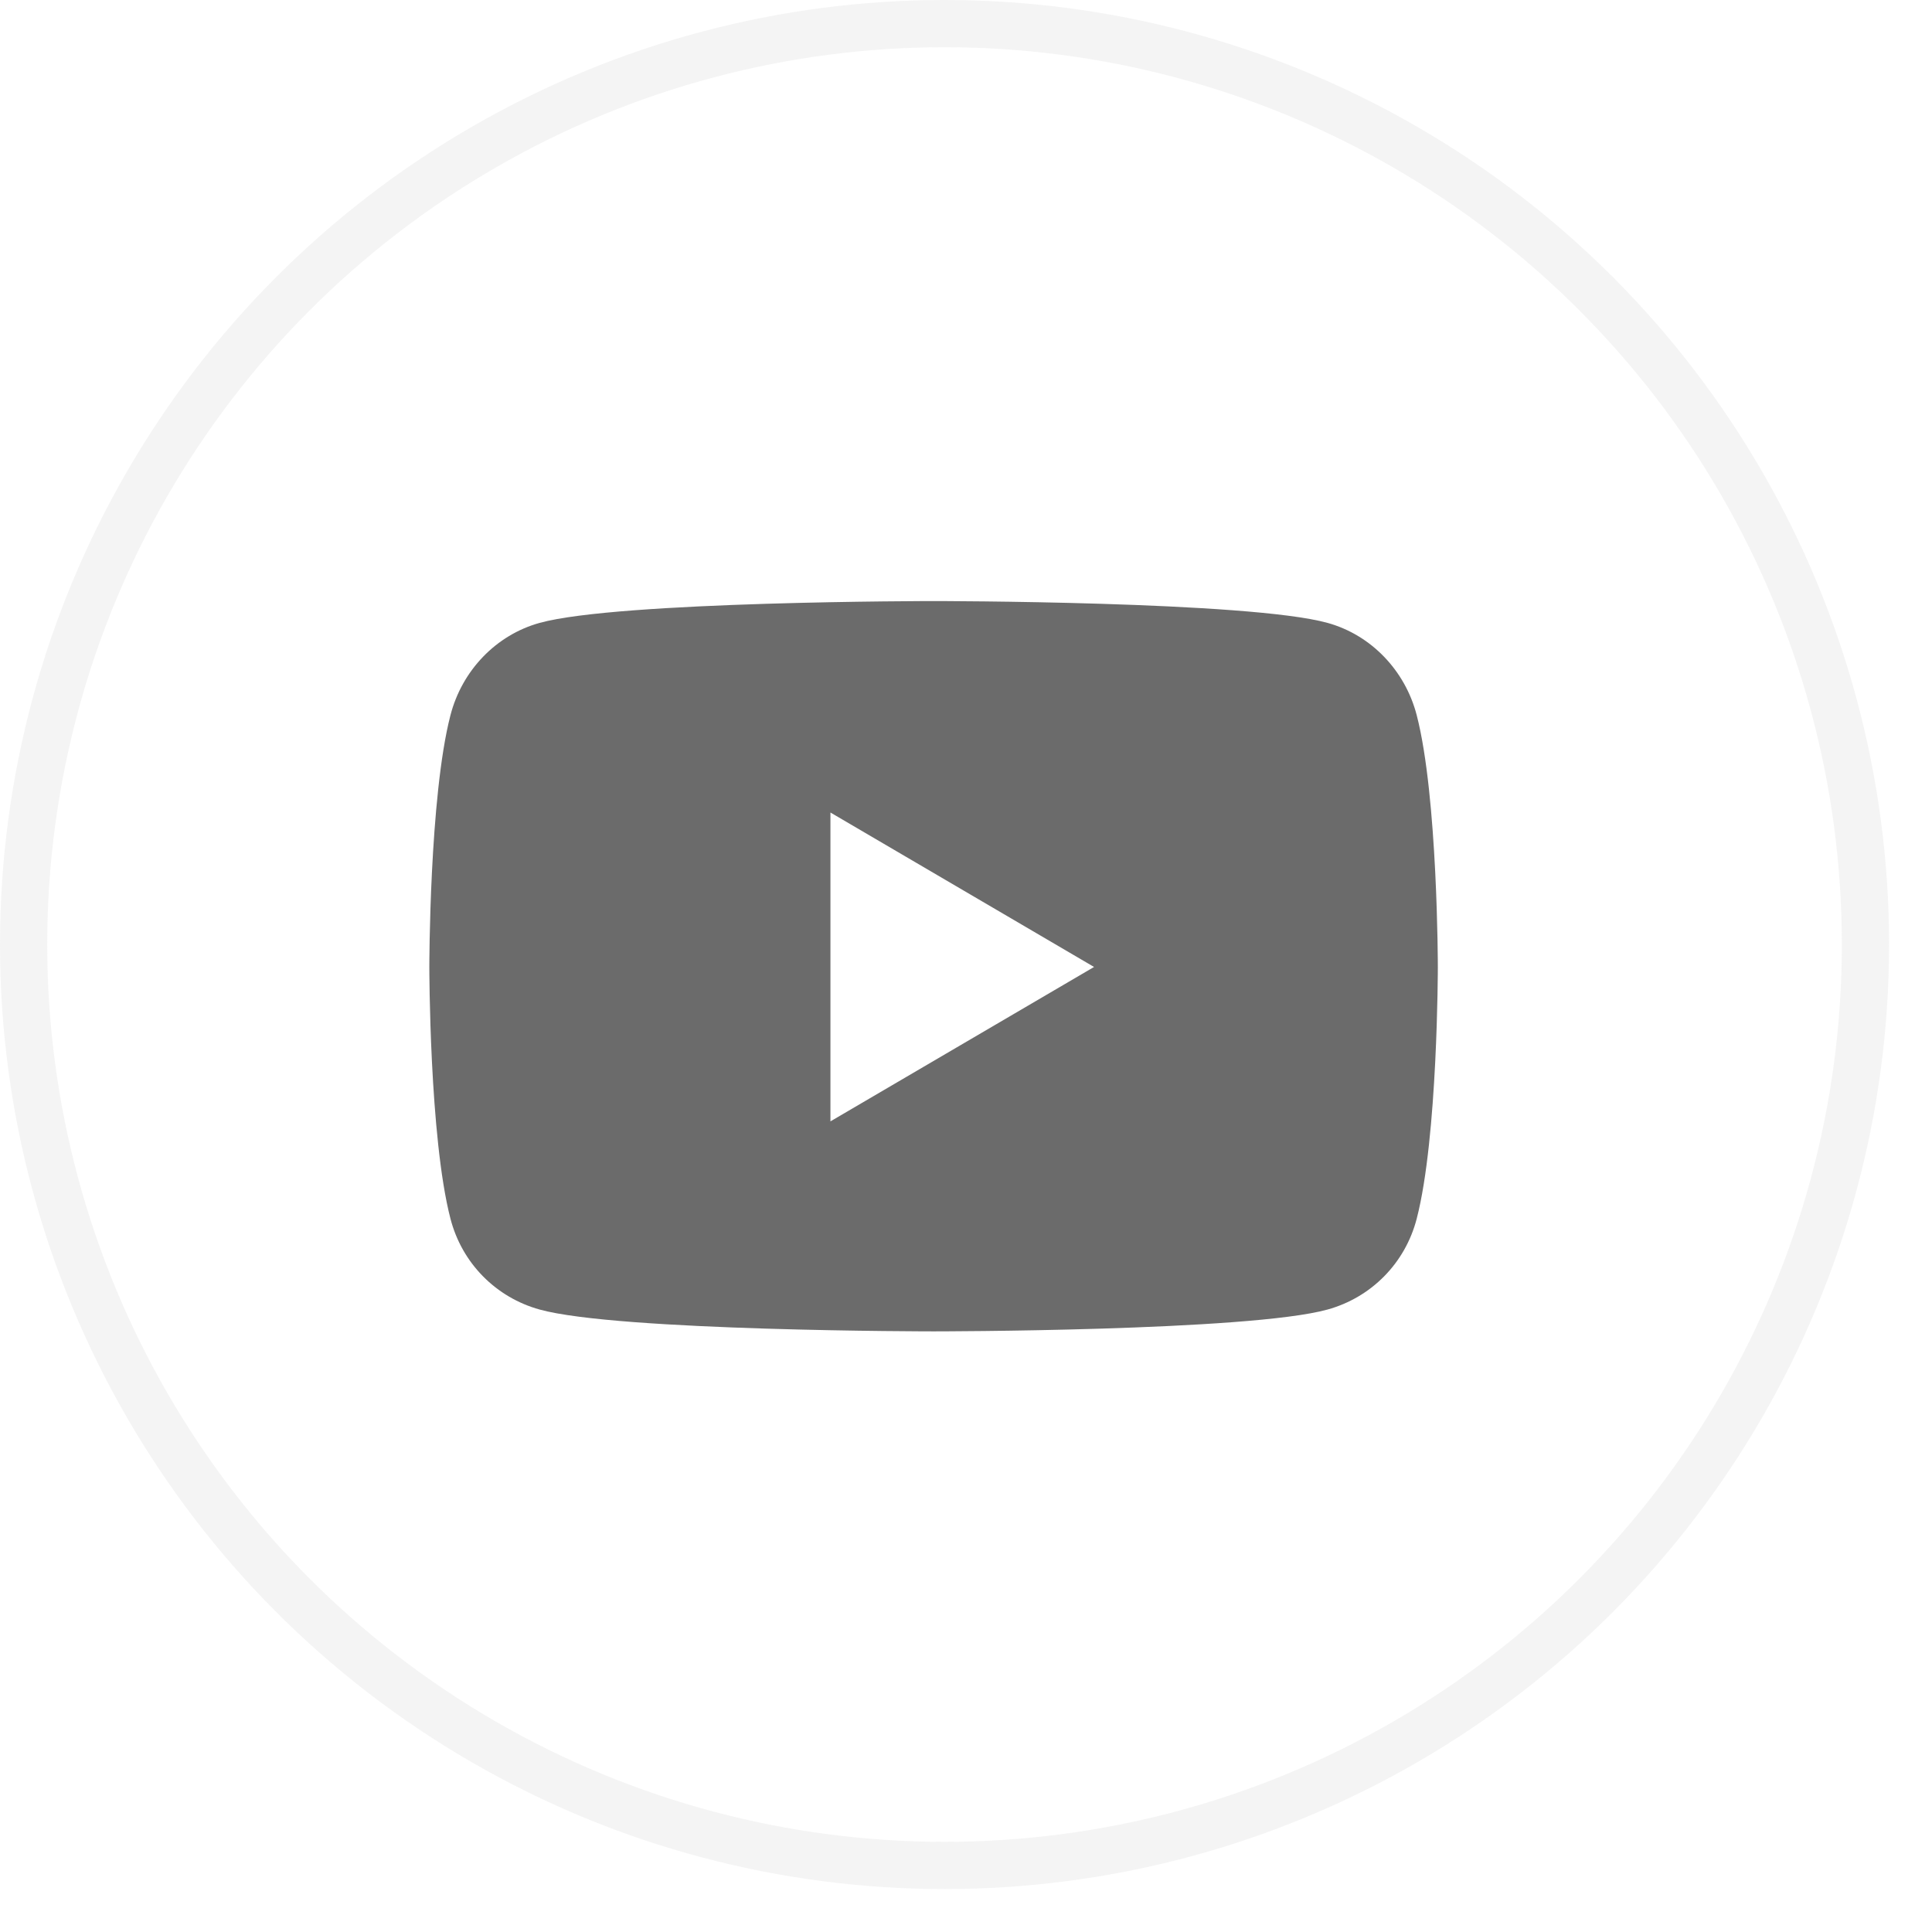
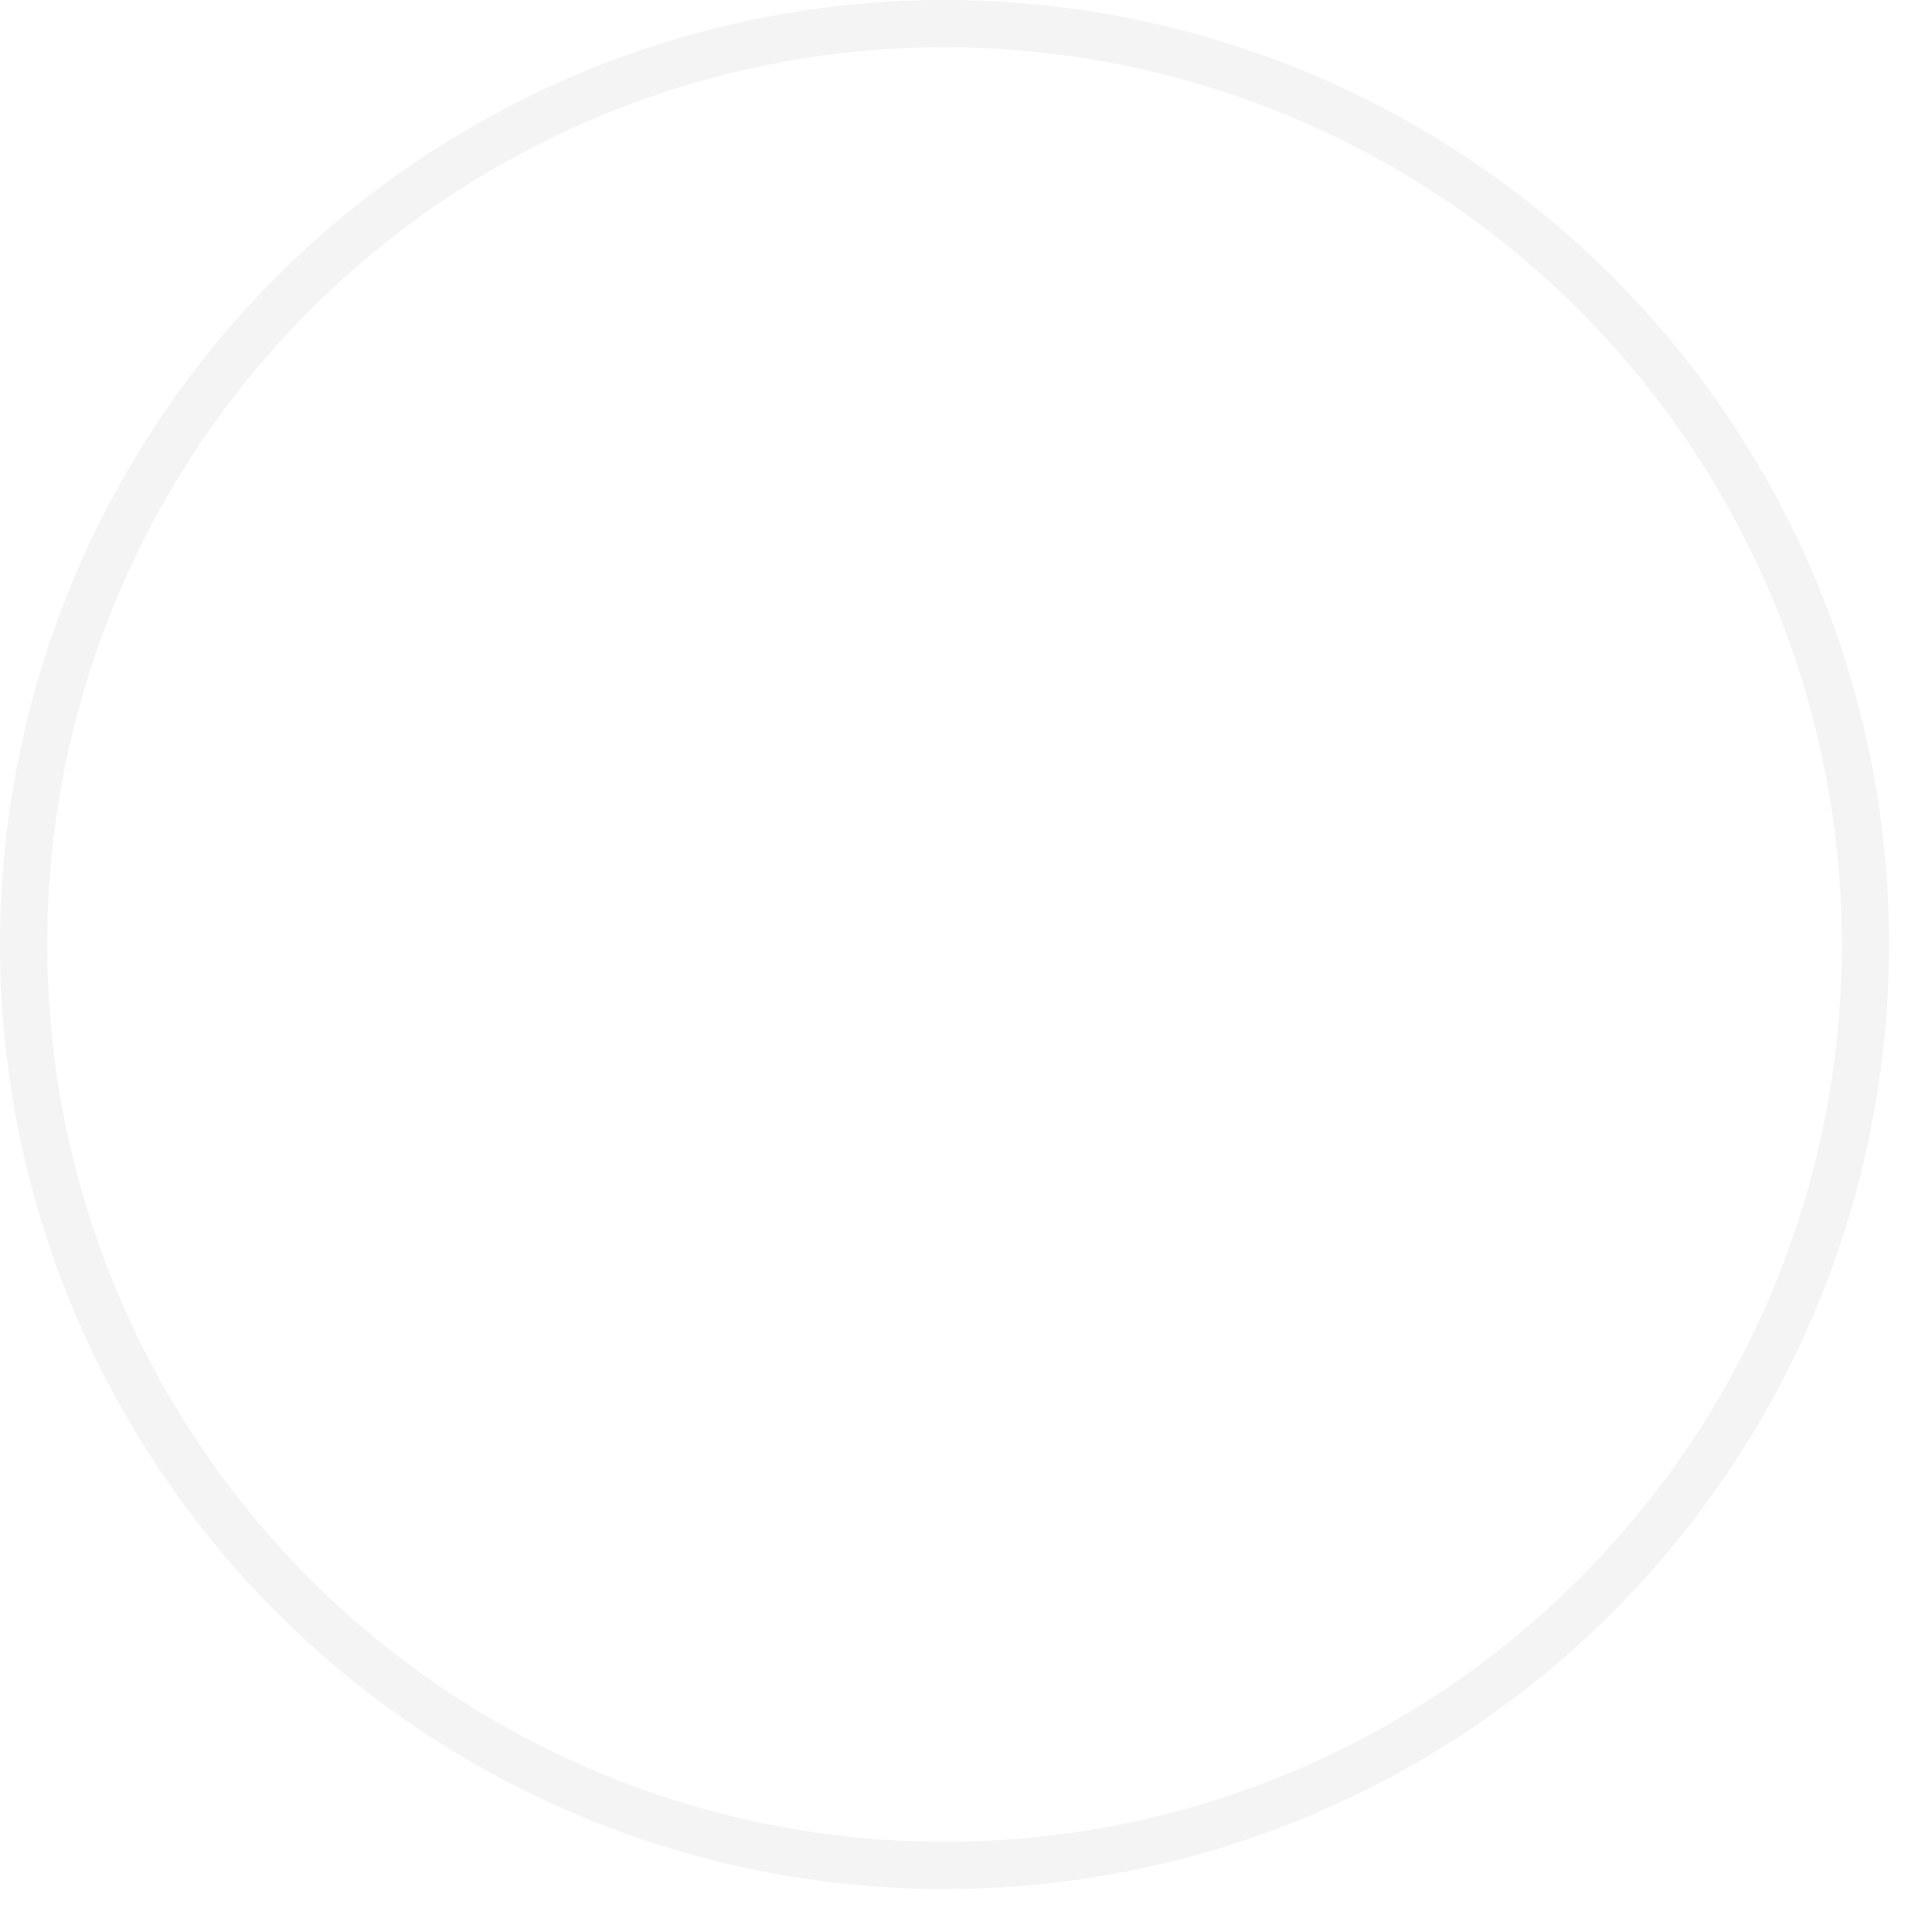
<svg xmlns="http://www.w3.org/2000/svg" width="36px" height="36px" viewBox="0 0 36 36" version="1.1">
  <title>Group 20</title>
  <g id="V3" stroke="none" stroke-width="1" fill="none" fill-rule="evenodd">
    <g id="Footer" transform="translate(-1253, -354)">
      <g id="Group-37" transform="translate(1084, 354)">
        <g id="Group-20" transform="translate(169, 0)">
          <circle id="Oval" stroke="#979797" stroke-width="0.88" opacity="0.113" cx="17.6" cy="17.6" r="17.16" />
-           <path d="M26.399,13.329 C26.183,12.491 25.546,11.831 24.738,11.607 C23.272,11.2 17.396,11.2 17.396,11.2 C17.396,11.2 11.52,11.2 10.054,11.607 C9.246,11.831 8.609,12.491 8.393,13.329 C8,14.848 8,18.018 8,18.018 C8,18.018 8,21.187 8.393,22.706 C8.609,23.544 9.246,24.177 10.054,24.401 C11.52,24.808 17.396,24.808 17.396,24.808 C17.396,24.808 23.272,24.808 24.738,24.401 C25.546,24.177 26.183,23.544 26.399,22.706 C26.792,21.187 26.792,18.018 26.792,18.018 C26.792,18.018 26.792,14.848 26.399,13.329 Z M15.474,20.895 L15.474,15.14 L20.386,18.018 L15.474,20.895 Z" id="Shape-Copy-7" fill="#6B6B6B" fill-rule="nonzero" />
        </g>
      </g>
    </g>
  </g>
</svg>